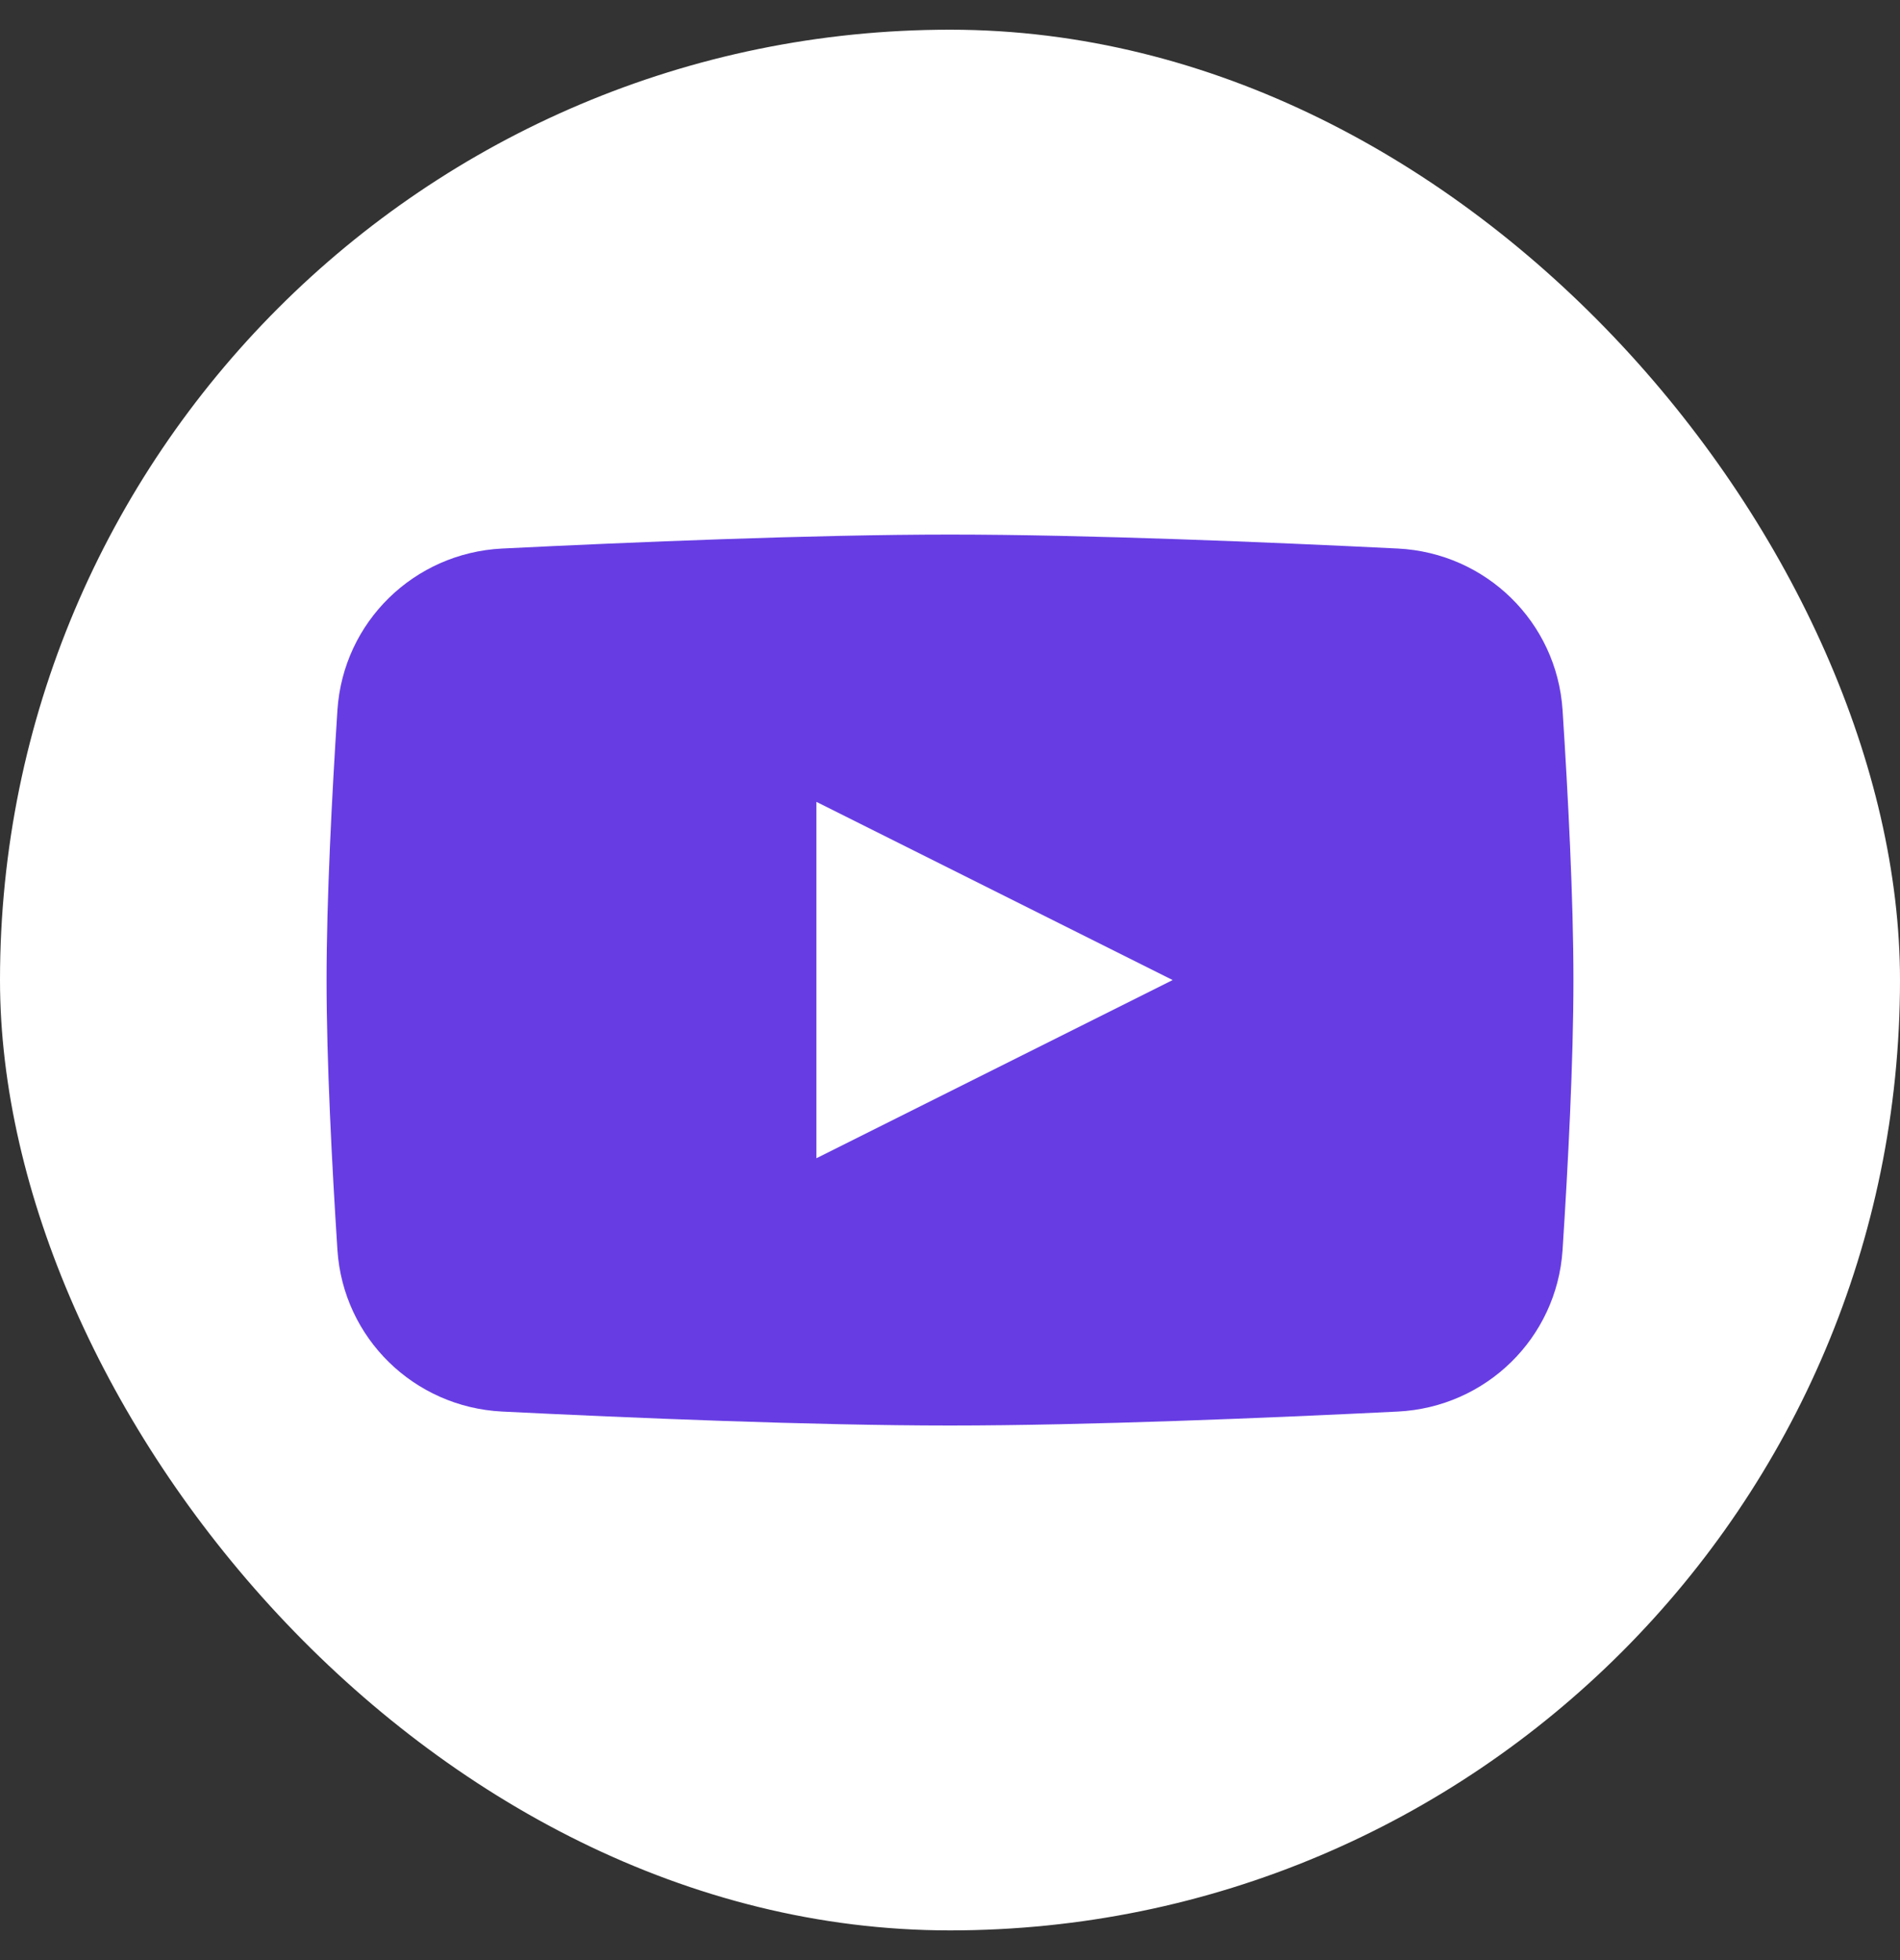
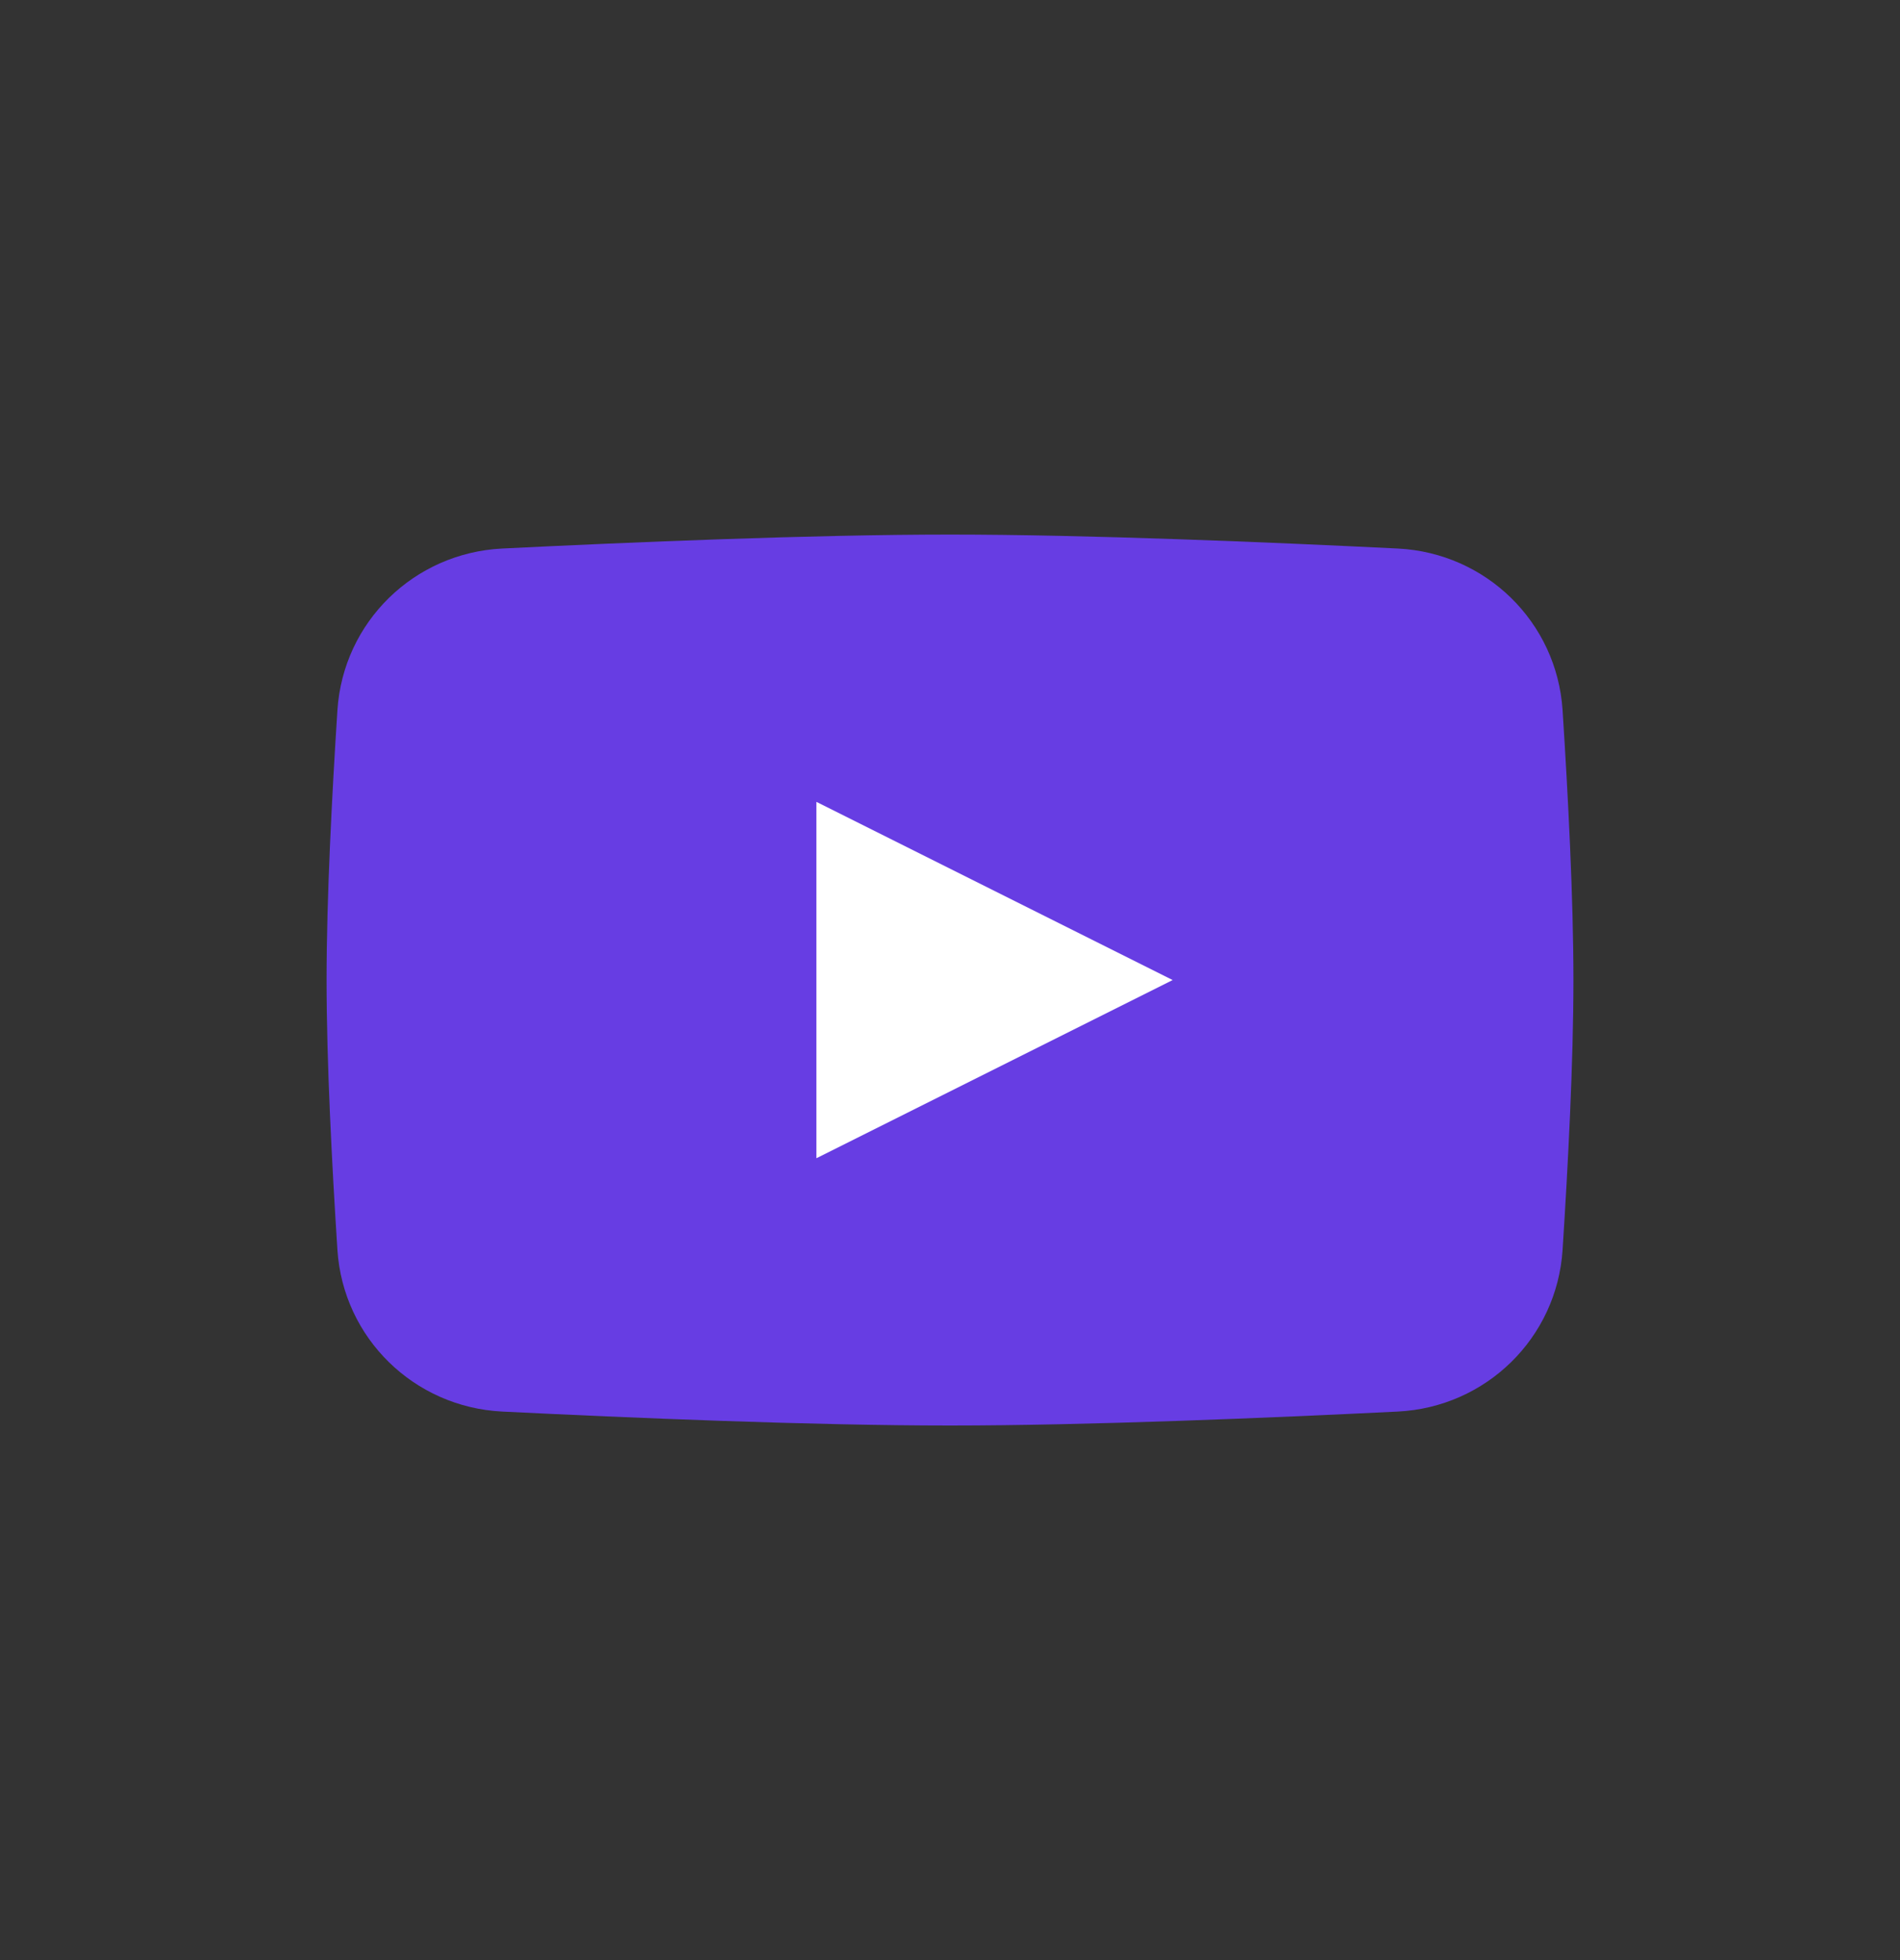
<svg xmlns="http://www.w3.org/2000/svg" width="32" height="33" viewBox="0 0 32 33" fill="none">
  <rect x="0" y="0" width="32" height="33" fill="#333333" stroke="none" />
  <g id="youtube">
-     <rect y="0.5" width="32" height="32" rx="16" fill="white" />
    <path id="Vector" d="M5.683 11.956C5.78 10.472 6.973 9.309 8.458 9.235C10.609 9.129 13.684 9 16 9C18.316 9 21.391 9.129 23.542 9.235C25.027 9.309 26.22 10.472 26.317 11.956C26.409 13.378 26.5 15.127 26.5 16.5C26.5 17.873 26.409 19.622 26.317 21.044C26.22 22.528 25.027 23.691 23.542 23.765C21.391 23.871 18.316 24 16 24C13.684 24 10.609 23.871 8.458 23.765C6.973 23.691 5.78 22.528 5.683 21.044C5.591 19.622 5.5 17.873 5.5 16.5C5.5 15.127 5.591 13.378 5.683 11.956Z" fill="#673DE3" />
    <path id="Vector_2" d="M13.75 13.5V19.5L19.75 16.5L13.75 13.5Z" fill="white" />
  </g>
</svg>